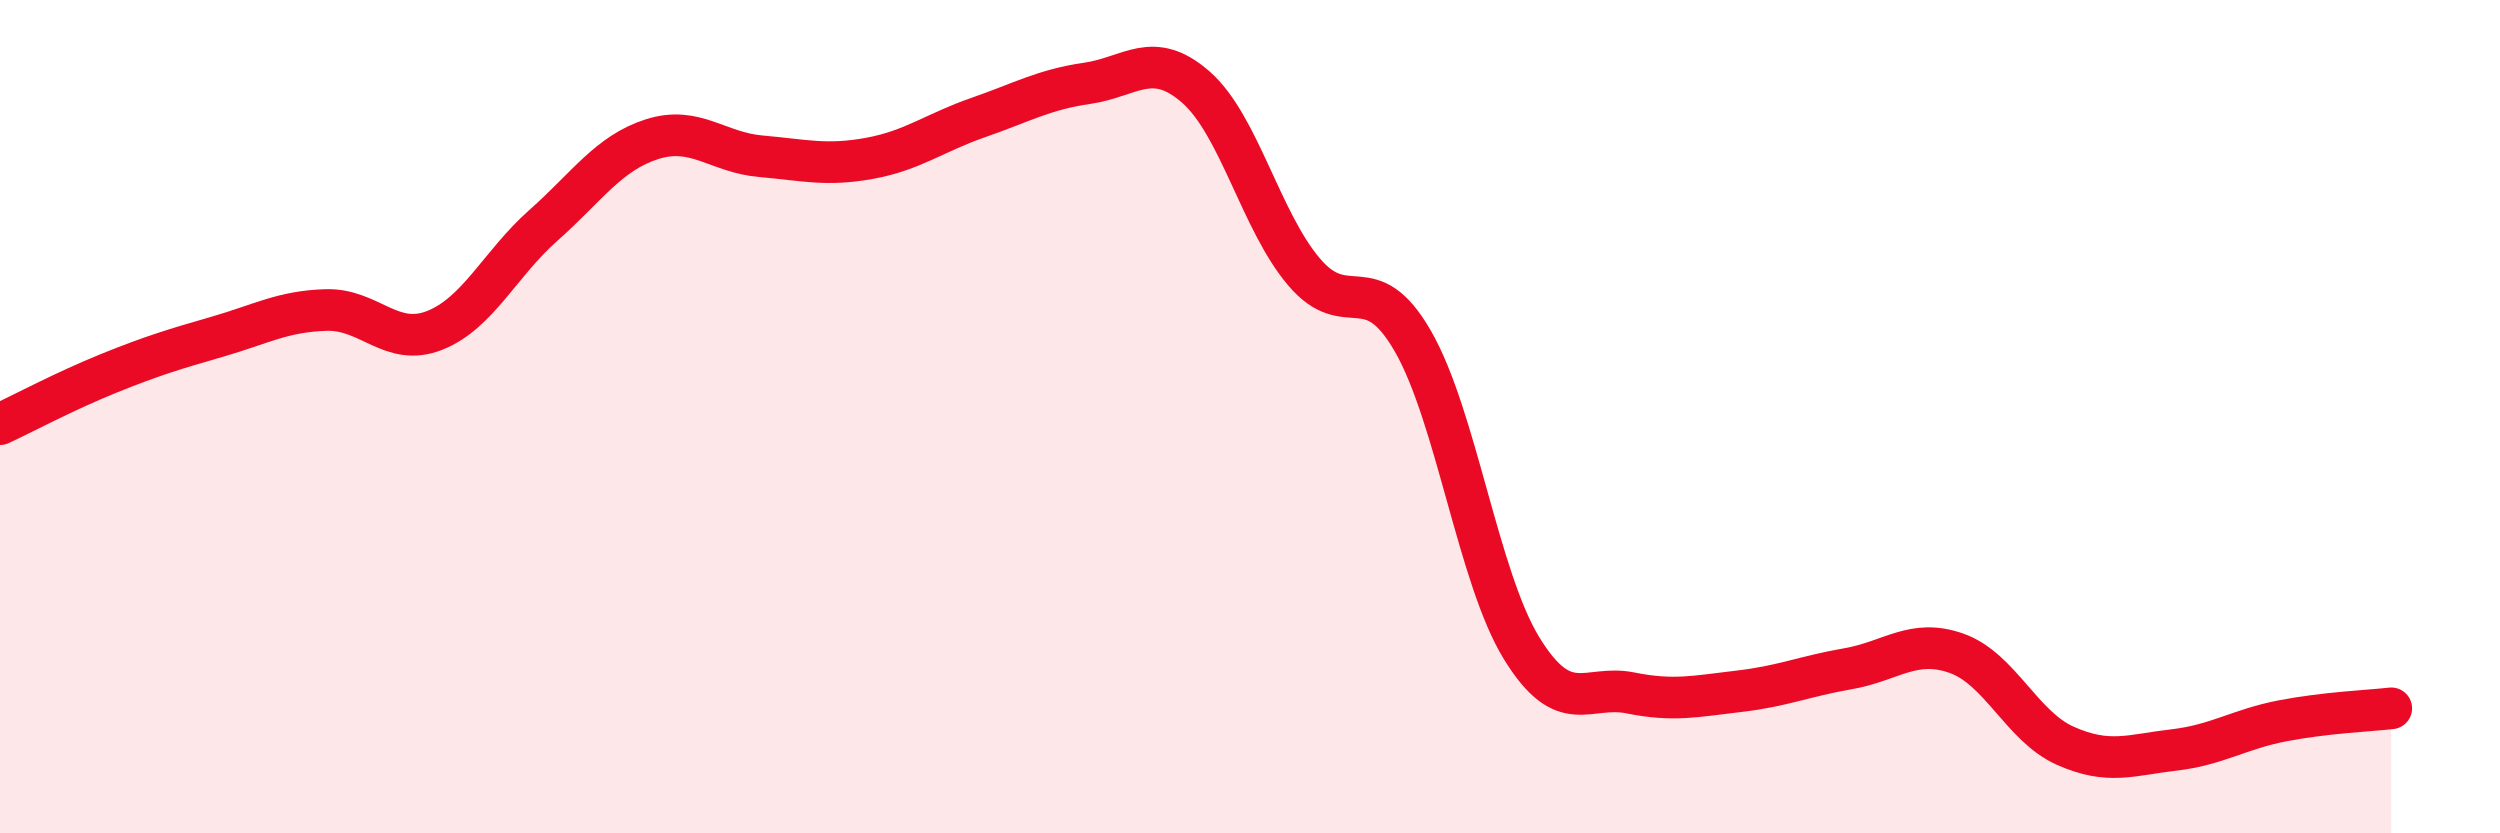
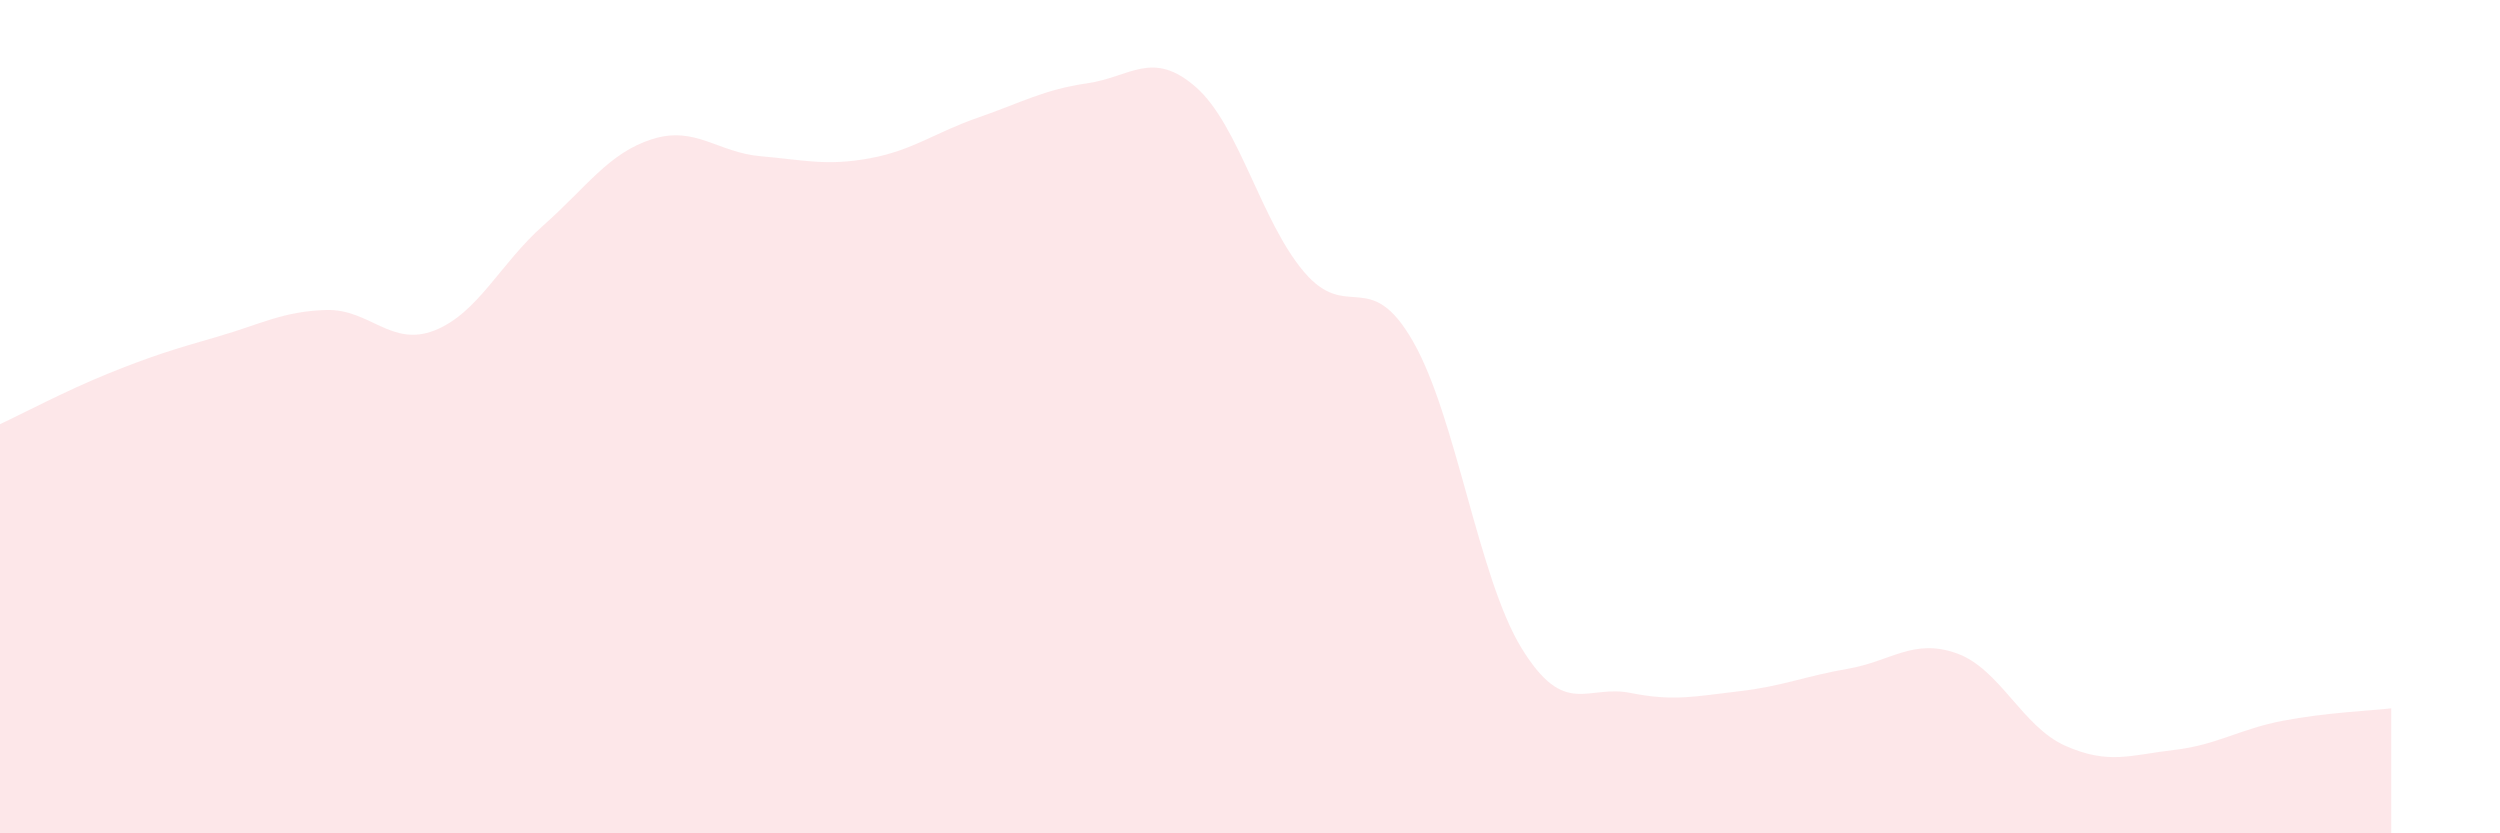
<svg xmlns="http://www.w3.org/2000/svg" width="60" height="20" viewBox="0 0 60 20">
  <path d="M 0,10.18 C 0.52,9.94 1.57,9.38 2.61,8.96 C 3.65,8.54 4.18,8.38 5.22,8.08 C 6.26,7.78 6.79,7.47 7.83,7.44 C 8.87,7.41 9.39,8.34 10.43,7.93 C 11.47,7.52 12,6.33 13.04,5.41 C 14.08,4.49 14.61,3.67 15.65,3.34 C 16.69,3.01 17.22,3.66 18.26,3.75 C 19.3,3.84 19.83,3.99 20.87,3.8 C 21.91,3.61 22.44,3.18 23.48,2.82 C 24.52,2.46 25.05,2.15 26.09,2 C 27.13,1.85 27.66,1.18 28.7,2.09 C 29.74,3 30.26,5.31 31.3,6.53 C 32.34,7.75 32.87,6.38 33.91,8.19 C 34.95,10 35.48,13.87 36.52,15.56 C 37.56,17.25 38.09,16.42 39.13,16.63 C 40.17,16.84 40.7,16.71 41.74,16.59 C 42.78,16.47 43.31,16.23 44.35,16.05 C 45.39,15.87 45.92,15.31 46.96,15.68 C 48,16.05 48.53,17.44 49.57,17.9 C 50.61,18.36 51.13,18.12 52.17,18 C 53.21,17.88 53.74,17.5 54.78,17.3 C 55.82,17.1 56.87,17.06 57.39,17L57.39 20L0 20Z" fill="#EB0A25" opacity="0.1" stroke-linecap="round" stroke-linejoin="round" />
-   <path d="M 0,10.18 C 0.52,9.94 1.57,9.38 2.61,8.96 C 3.65,8.54 4.18,8.38 5.22,8.08 C 6.26,7.78 6.79,7.47 7.83,7.44 C 8.87,7.41 9.39,8.34 10.43,7.93 C 11.47,7.52 12,6.33 13.04,5.41 C 14.08,4.49 14.61,3.67 15.65,3.34 C 16.69,3.01 17.22,3.66 18.26,3.75 C 19.3,3.84 19.83,3.99 20.87,3.8 C 21.91,3.61 22.44,3.18 23.48,2.82 C 24.52,2.46 25.05,2.15 26.09,2 C 27.13,1.85 27.66,1.18 28.7,2.09 C 29.74,3 30.26,5.31 31.3,6.53 C 32.34,7.75 32.87,6.38 33.91,8.19 C 34.95,10 35.48,13.87 36.52,15.56 C 37.56,17.25 38.09,16.42 39.13,16.63 C 40.17,16.84 40.7,16.71 41.74,16.59 C 42.78,16.47 43.31,16.23 44.35,16.05 C 45.39,15.87 45.92,15.31 46.96,15.68 C 48,16.05 48.53,17.44 49.57,17.9 C 50.61,18.36 51.13,18.12 52.17,18 C 53.21,17.88 53.74,17.5 54.78,17.3 C 55.82,17.1 56.87,17.06 57.39,17" stroke="#EB0A25" stroke-width="1" fill="none" stroke-linecap="round" stroke-linejoin="round" />
</svg>